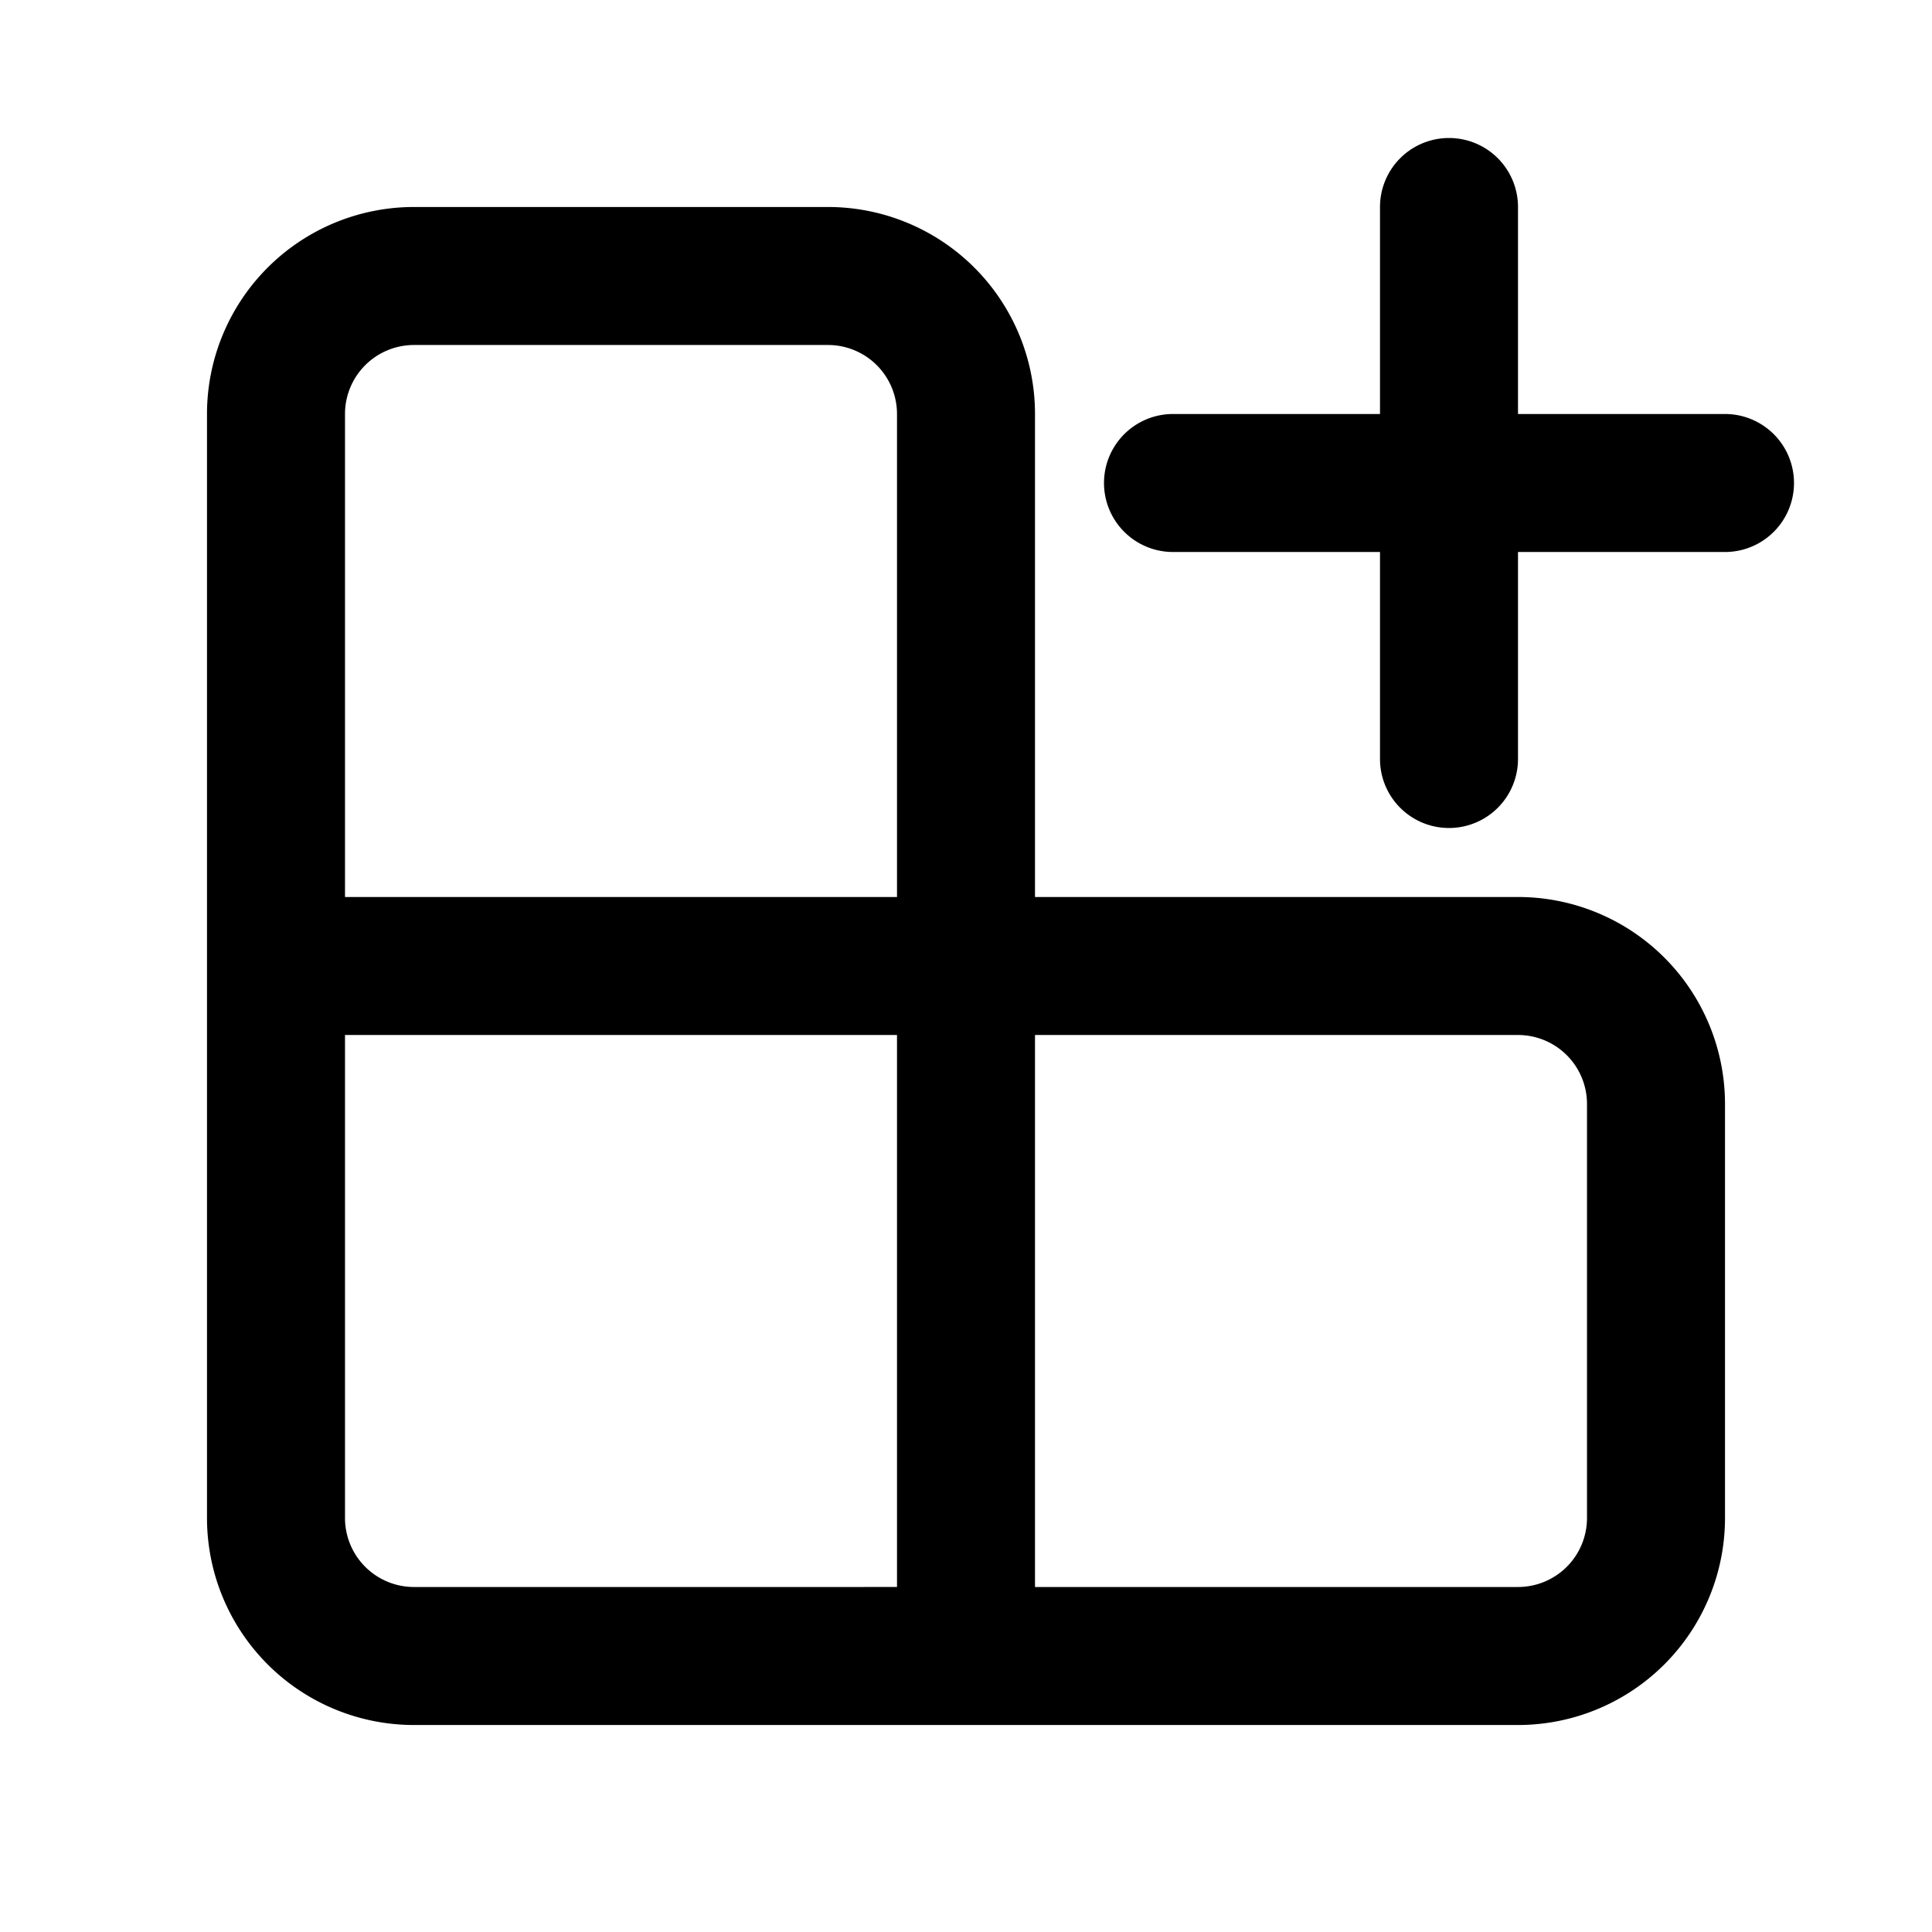
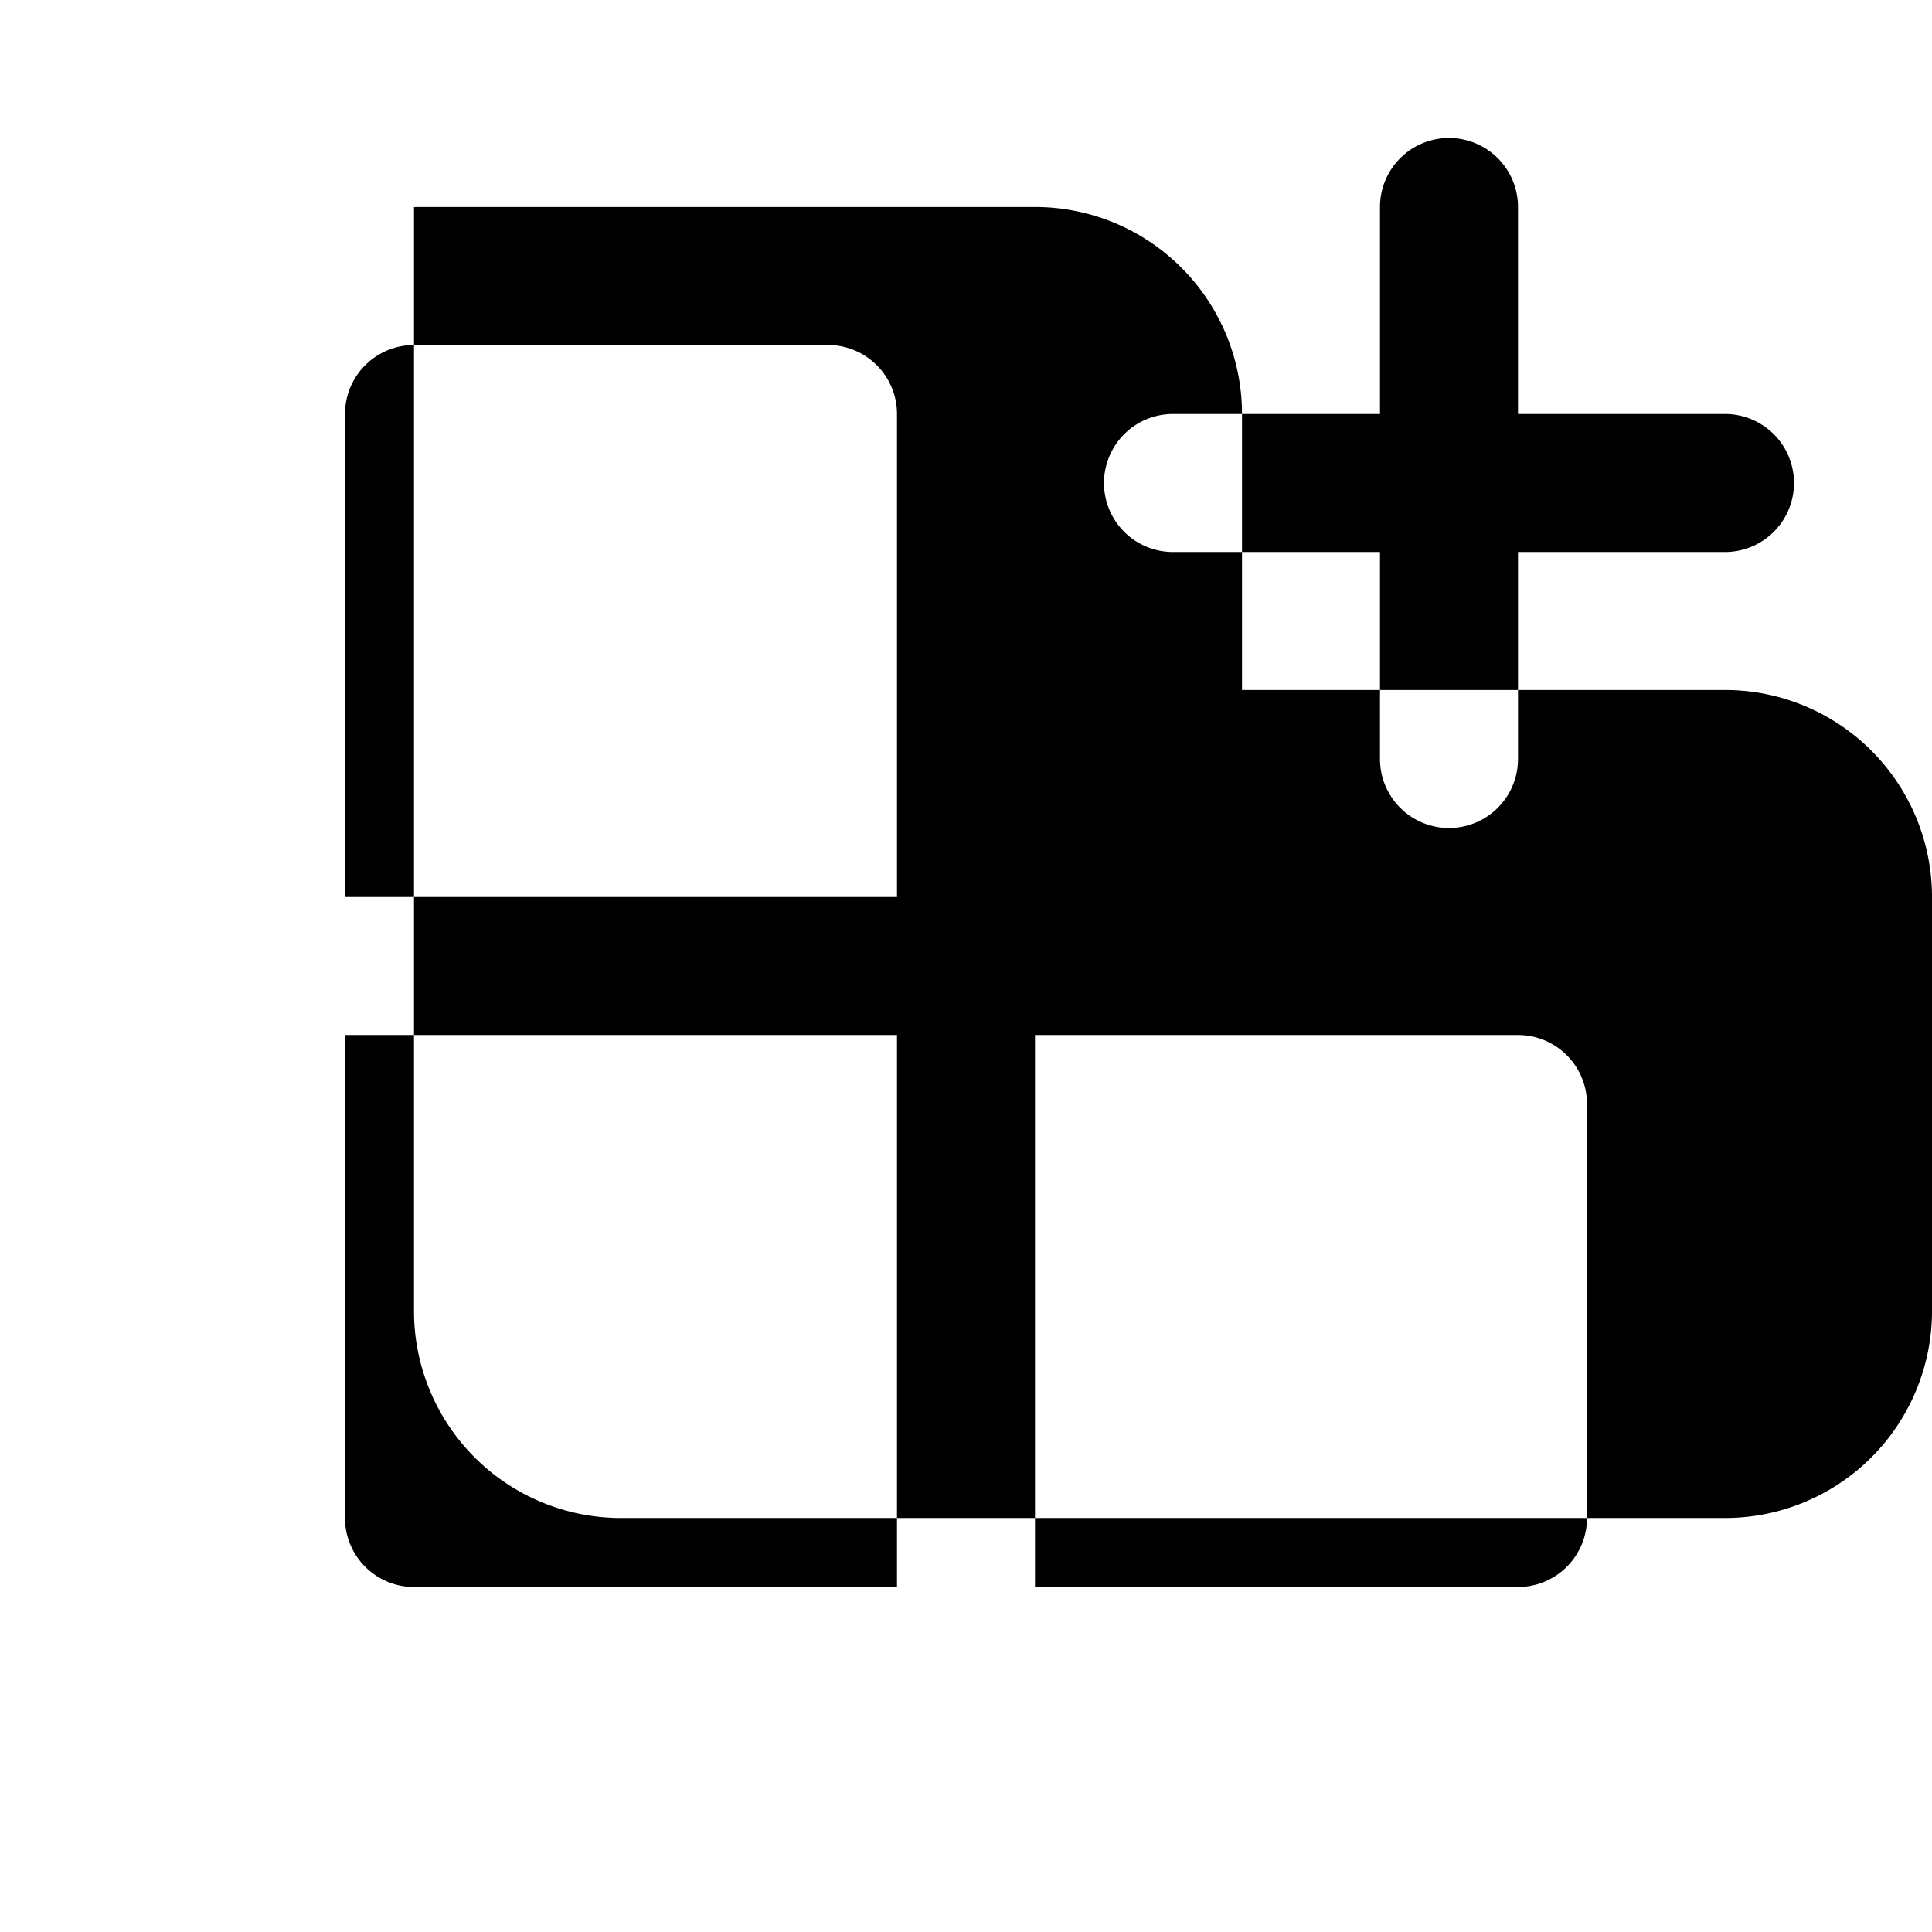
<svg fill="currentColor" viewBox="0 0 28 28">
-   <path d="M21 2a1 1 0 0 1 1 1v3h3a1 1 0 1 1 0 2h-3v3a1 1 0 1 1-2 0V8h-3a1 1 0 1 1 0-2h3V3a1 1 0 0 1 1-1ZM6 3a3 3 0 0 0-3 3v16a3 3 0 0 0 3 3h16a3 3 0 0 0 3-3v-6a3 3 0 0 0-3-3h-7V6a3 3 0 0 0-3-3H6Zm7 10H5V6a1 1 0 0 1 1-1h6a1 1 0 0 1 1 1v7Zm2 10v-8h7a1 1 0 0 1 1 1v6a1 1 0 0 1-1 1h-7Zm-2 0H6a1 1 0 0 1-1-1v-7h8v8Z" />
+   <path d="M21 2a1 1 0 0 1 1 1v3h3a1 1 0 1 1 0 2h-3v3a1 1 0 1 1-2 0V8h-3a1 1 0 1 1 0-2h3V3a1 1 0 0 1 1-1ZM6 3v16a3 3 0 0 0 3 3h16a3 3 0 0 0 3-3v-6a3 3 0 0 0-3-3h-7V6a3 3 0 0 0-3-3H6Zm7 10H5V6a1 1 0 0 1 1-1h6a1 1 0 0 1 1 1v7Zm2 10v-8h7a1 1 0 0 1 1 1v6a1 1 0 0 1-1 1h-7Zm-2 0H6a1 1 0 0 1-1-1v-7h8v8Z" />
</svg>